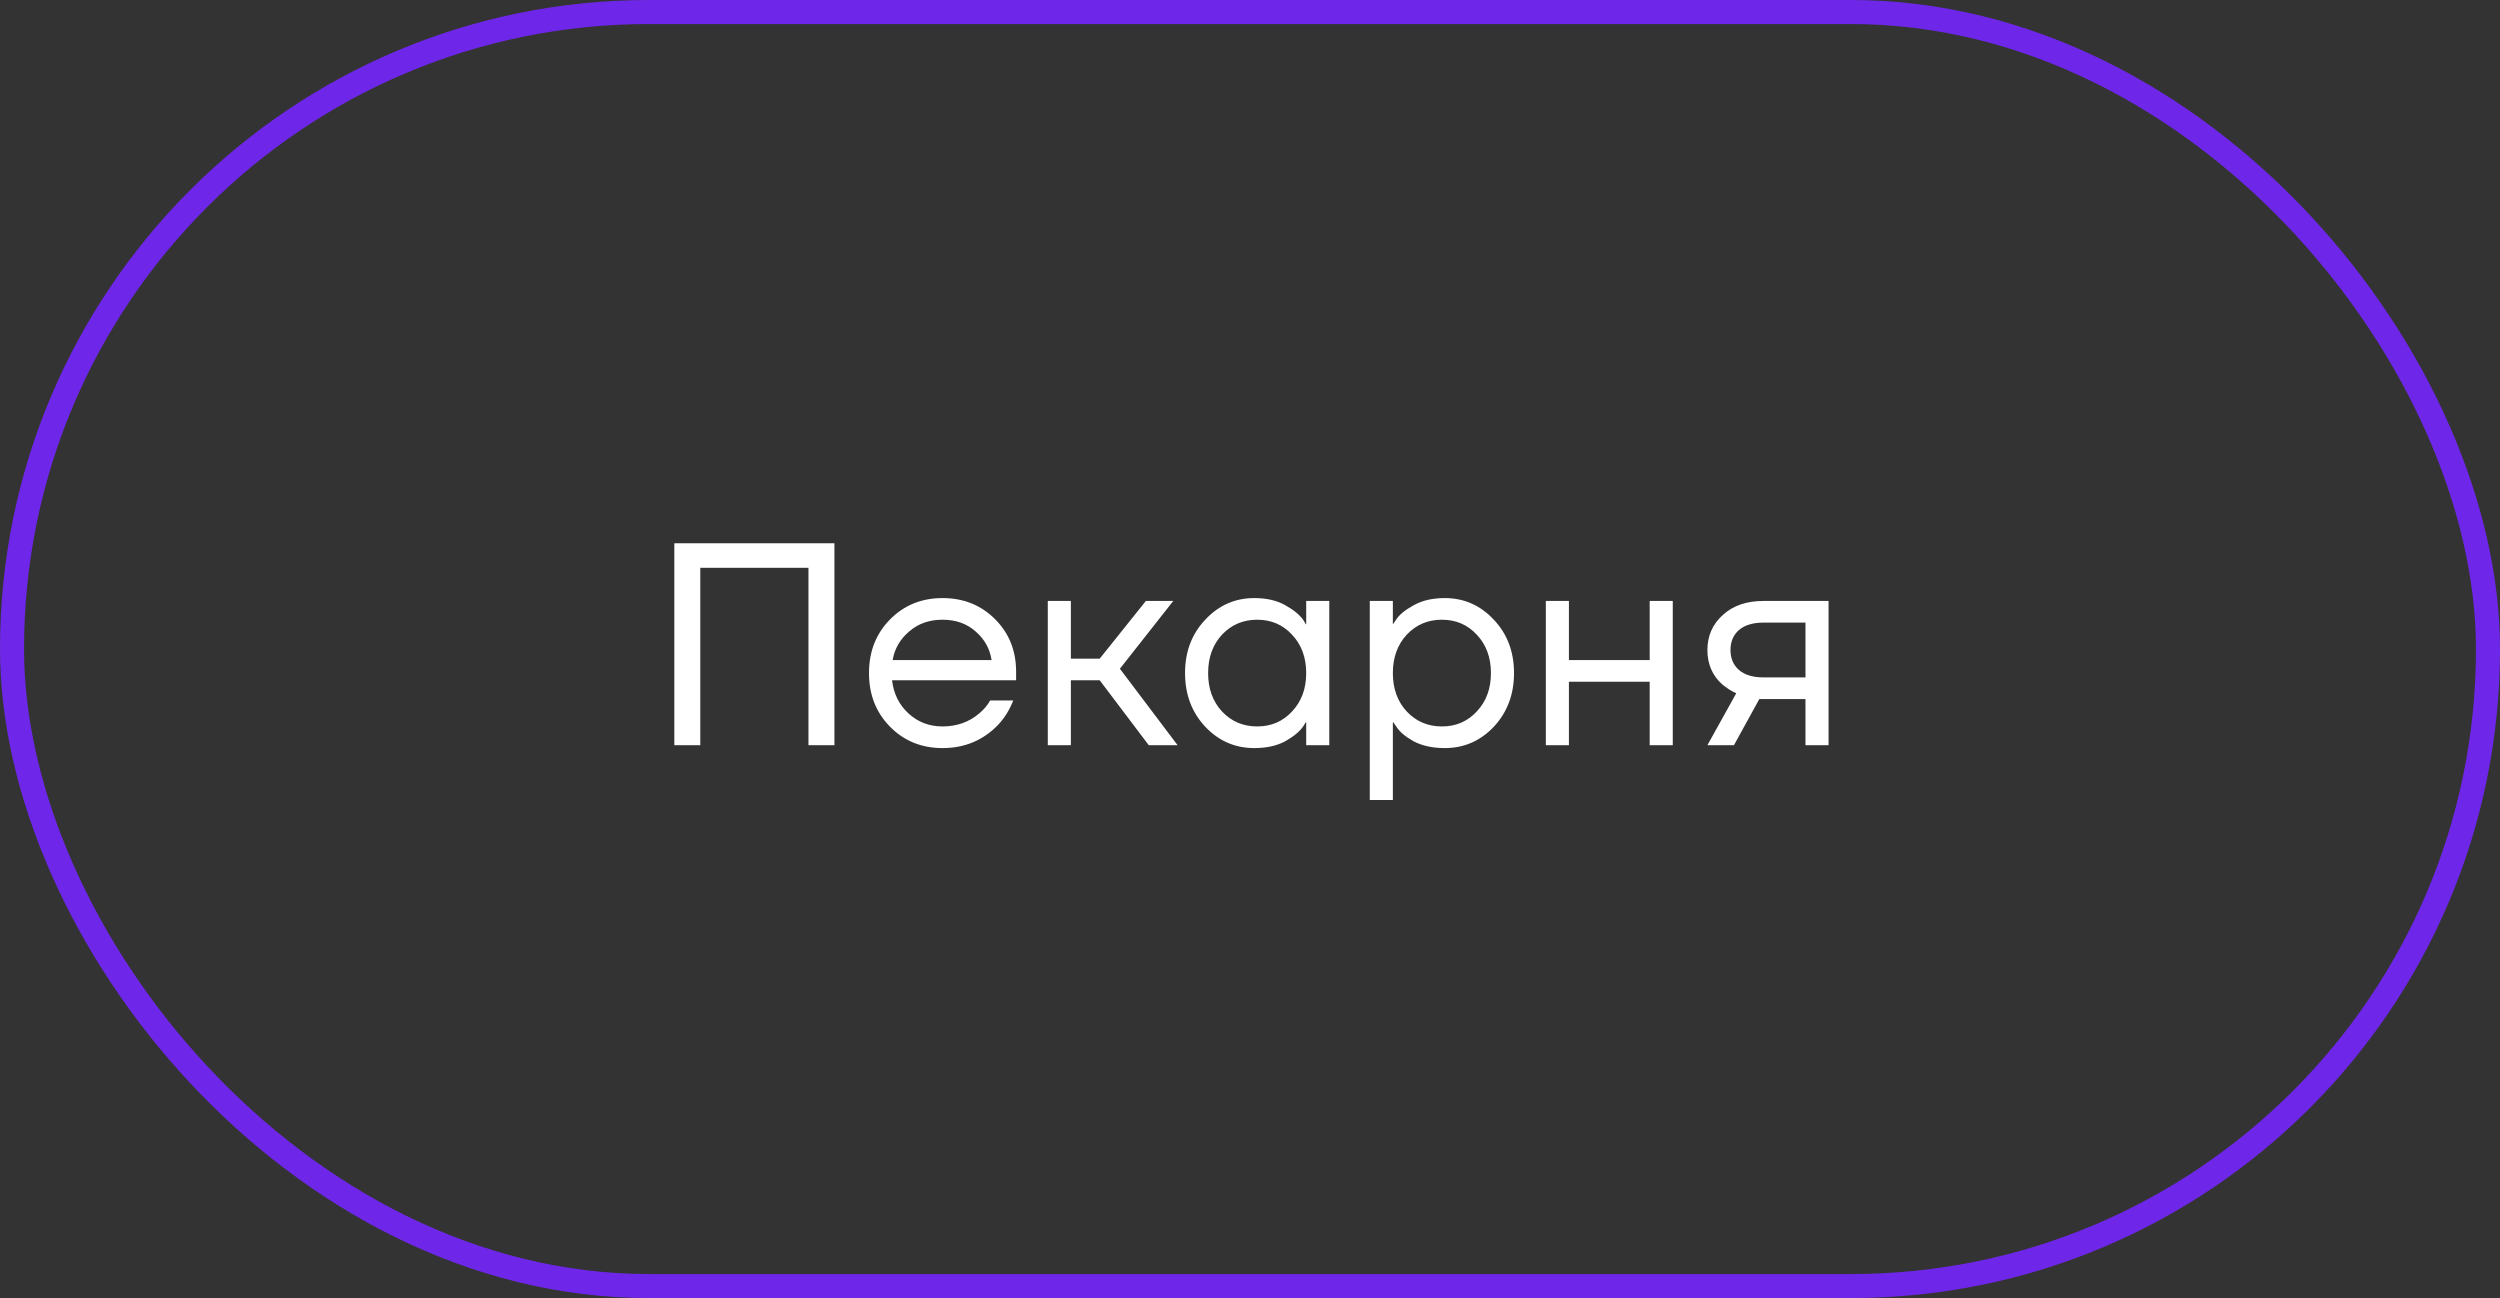
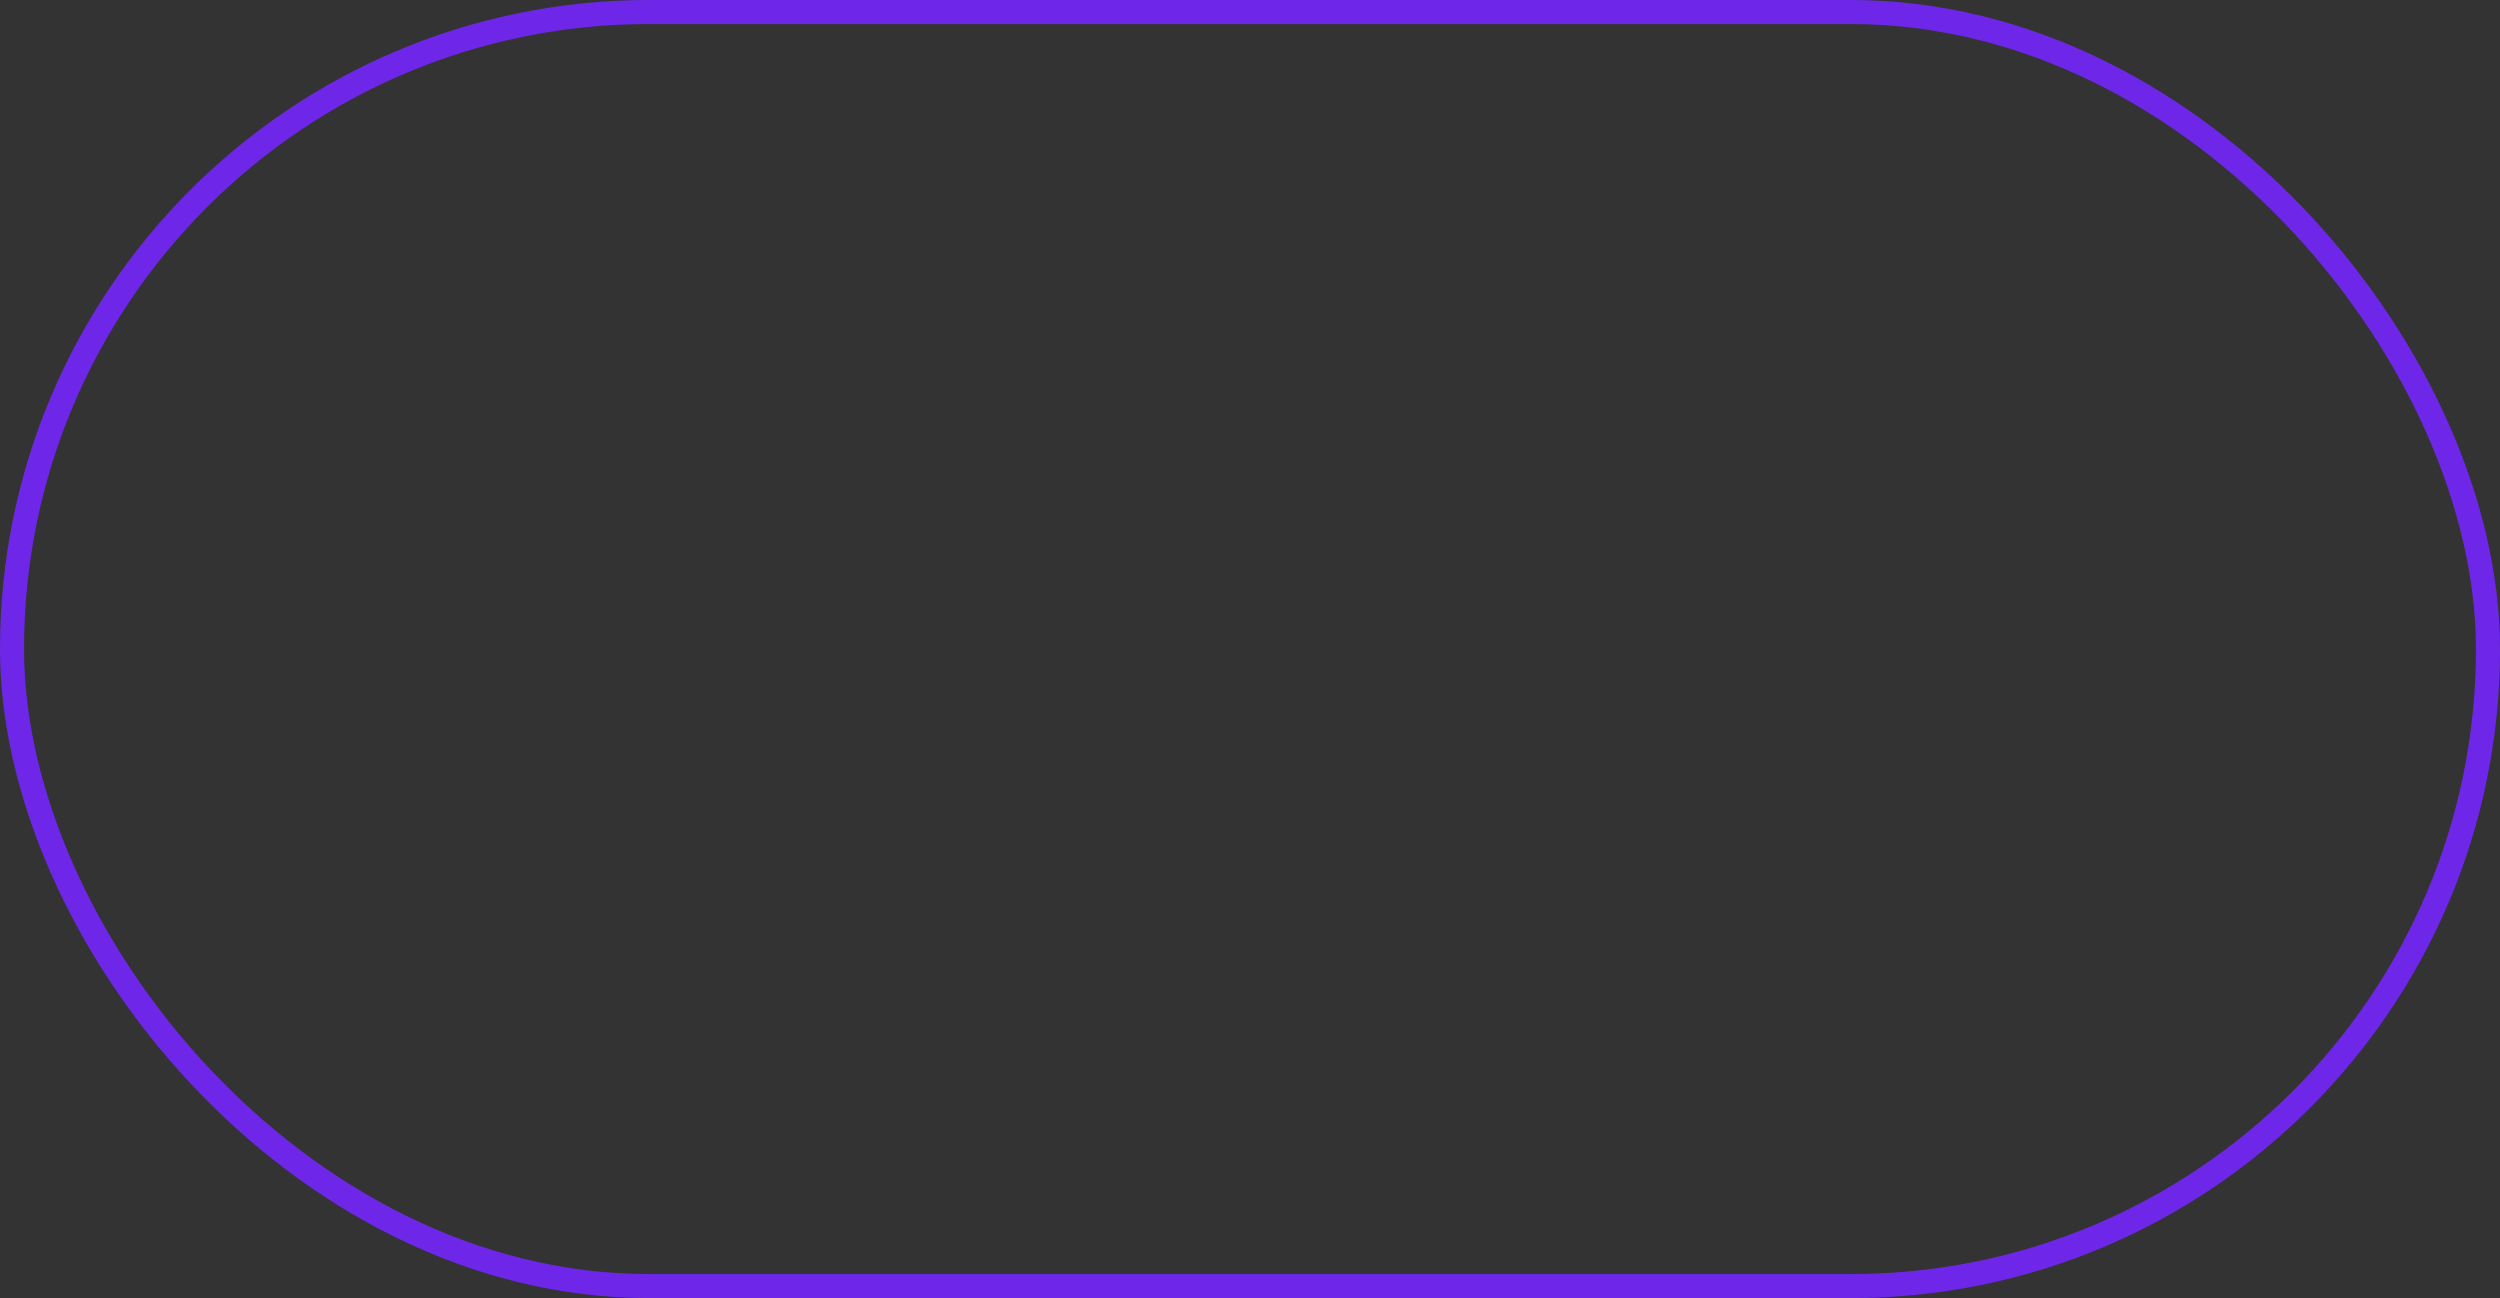
<svg xmlns="http://www.w3.org/2000/svg" width="104" height="54" viewBox="0 0 104 54" fill="none">
  <rect x="0" y="0" width="104" height="54" fill="#333333" stroke="none" />
  <rect x="0.5" y="0.5" width="103" height="53" rx="26.5" stroke="#6E27E8" />
-   <path d="M28.052 31V22.6H34.712V31H33.632V23.62H29.132V31H28.052ZM37.026 30.232C36.442 29.64 36.15 28.896 36.15 28C36.15 27.104 36.442 26.36 37.026 25.768C37.61 25.176 38.338 24.88 39.21 24.88C40.082 24.88 40.81 25.172 41.394 25.756C41.978 26.34 42.27 27.068 42.27 27.94V28.3H37.11C37.174 28.86 37.402 29.32 37.794 29.68C38.186 30.04 38.658 30.22 39.21 30.22C39.802 30.22 40.31 30.04 40.734 29.68C40.926 29.52 41.078 29.34 41.19 29.14H42.15C42.006 29.516 41.802 29.848 41.538 30.136C40.914 30.792 40.138 31.12 39.21 31.12C38.338 31.12 37.61 30.824 37.026 30.232ZM37.134 27.46H41.25C41.178 26.988 40.958 26.592 40.59 26.272C40.222 25.944 39.762 25.78 39.21 25.78C38.658 25.78 38.194 25.944 37.818 26.272C37.442 26.592 37.214 26.988 37.134 27.46ZM43.588 31V25H44.548V27.4H45.748L47.668 25H48.808L46.588 27.82L48.988 31H47.788L45.748 28.3H44.548V31H43.588ZM50.138 30.232C49.578 29.632 49.298 28.888 49.298 28C49.298 27.112 49.578 26.372 50.138 25.78C50.698 25.18 51.378 24.88 52.178 24.88C52.682 24.88 53.106 24.976 53.45 25.168C53.802 25.36 54.058 25.568 54.218 25.792L54.326 25.972H54.338V25H55.298V31H54.338V30.04H54.326L54.218 30.208C54.074 30.424 53.826 30.632 53.474 30.832C53.122 31.024 52.69 31.12 52.178 31.12C51.378 31.12 50.698 30.824 50.138 30.232ZM50.834 26.404C50.45 26.82 50.258 27.352 50.258 28C50.258 28.648 50.45 29.18 50.834 29.596C51.226 30.012 51.714 30.22 52.298 30.22C52.882 30.22 53.366 30.012 53.75 29.596C54.142 29.18 54.338 28.648 54.338 28C54.338 27.352 54.142 26.82 53.75 26.404C53.366 25.988 52.882 25.78 52.298 25.78C51.714 25.78 51.226 25.988 50.834 26.404ZM56.983 33.28V25H57.943V25.96H57.955L58.075 25.78C58.211 25.572 58.455 25.372 58.807 25.18C59.159 24.98 59.591 24.88 60.103 24.88C60.903 24.88 61.583 25.18 62.143 25.78C62.703 26.372 62.983 27.112 62.983 28C62.983 28.888 62.703 29.632 62.143 30.232C61.583 30.824 60.903 31.12 60.103 31.12C59.591 31.12 59.155 31.024 58.795 30.832C58.443 30.632 58.203 30.424 58.075 30.208L57.955 30.04H57.943V33.28H56.983ZM58.519 26.404C58.135 26.82 57.943 27.352 57.943 28C57.943 28.648 58.135 29.18 58.519 29.596C58.911 30.012 59.399 30.22 59.983 30.22C60.567 30.22 61.051 30.012 61.435 29.596C61.827 29.18 62.023 28.648 62.023 28C62.023 27.352 61.827 26.82 61.435 26.404C61.051 25.988 60.567 25.78 59.983 25.78C59.399 25.78 58.911 25.988 58.519 26.404ZM64.307 31V25H65.267V27.46H68.627V25H69.587V31H68.627V28.36H65.267V31H64.307ZM71.028 31L72.228 28.84C72.028 28.752 71.828 28.624 71.628 28.456C71.228 28.088 71.028 27.616 71.028 27.04C71.028 26.456 71.24 25.972 71.664 25.588C72.088 25.196 72.652 25 73.356 25H76.068V31H75.108V29.08H73.188L72.132 31H71.028ZM72.336 26.212C72.104 26.42 71.988 26.696 71.988 27.04C71.988 27.384 72.104 27.66 72.336 27.868C72.576 28.076 72.92 28.18 73.368 28.18H75.108V25.9H73.368C72.92 25.9 72.576 26.004 72.336 26.212Z" fill="white" />
</svg>